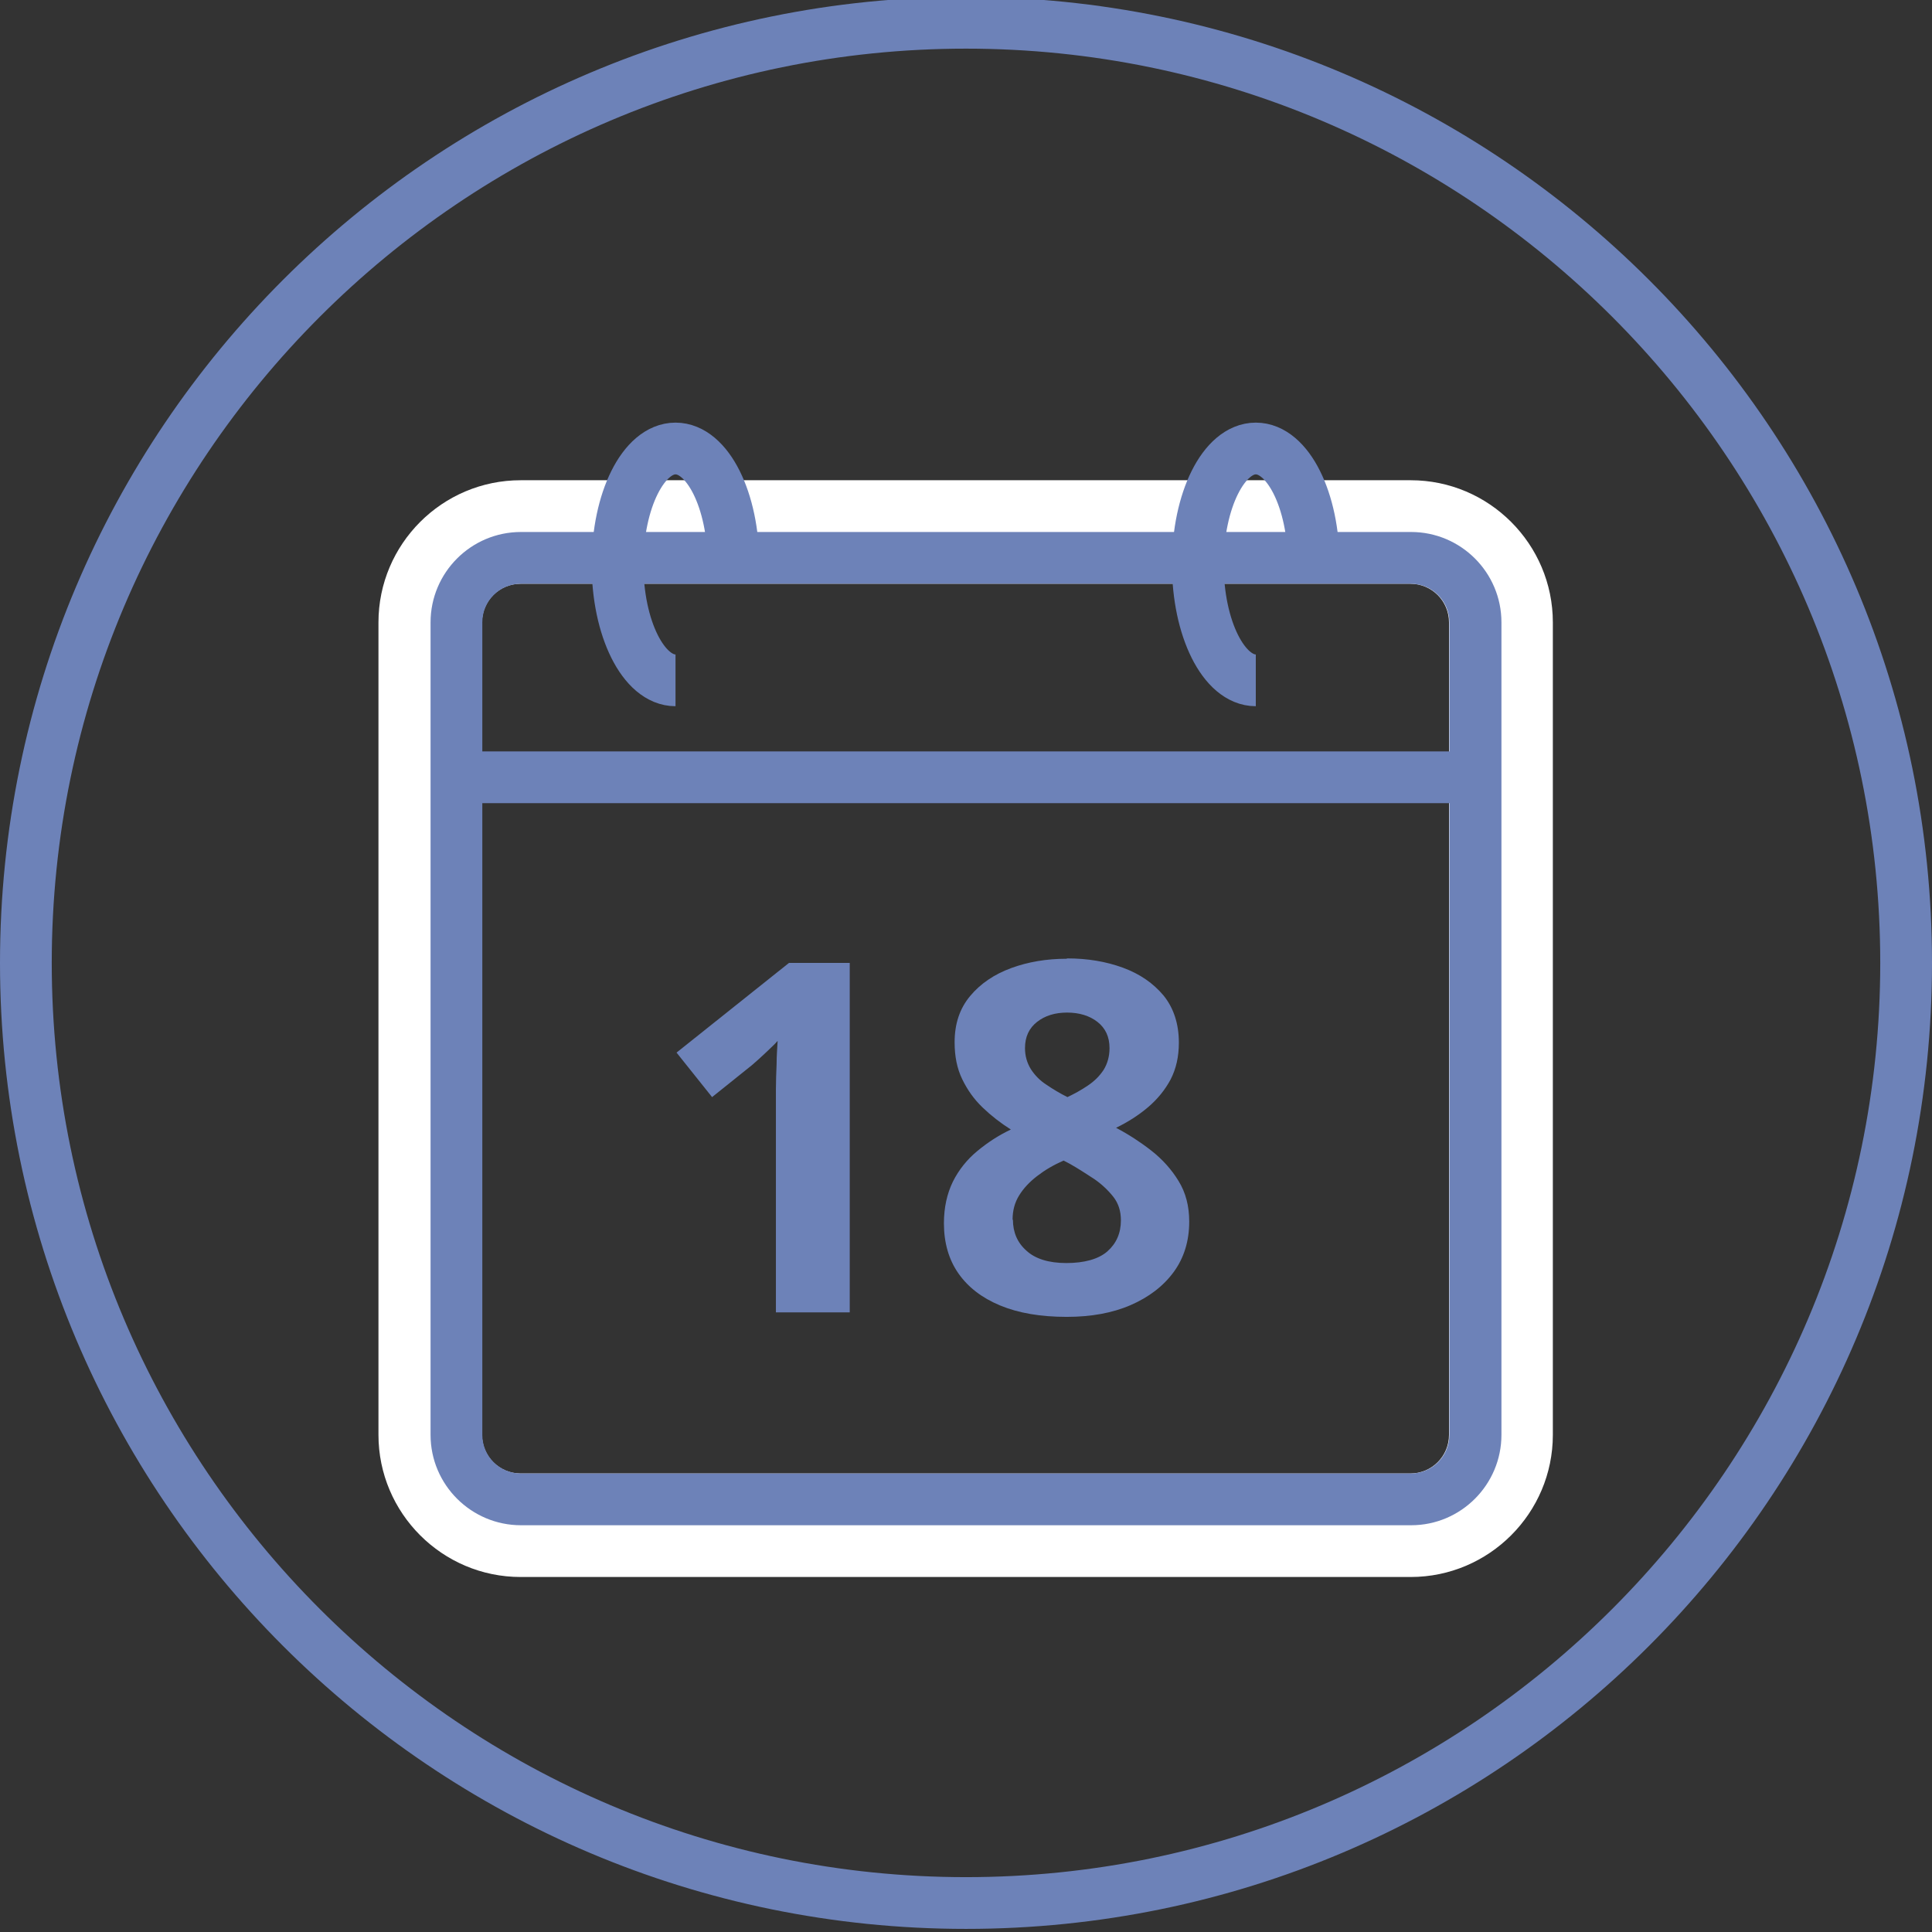
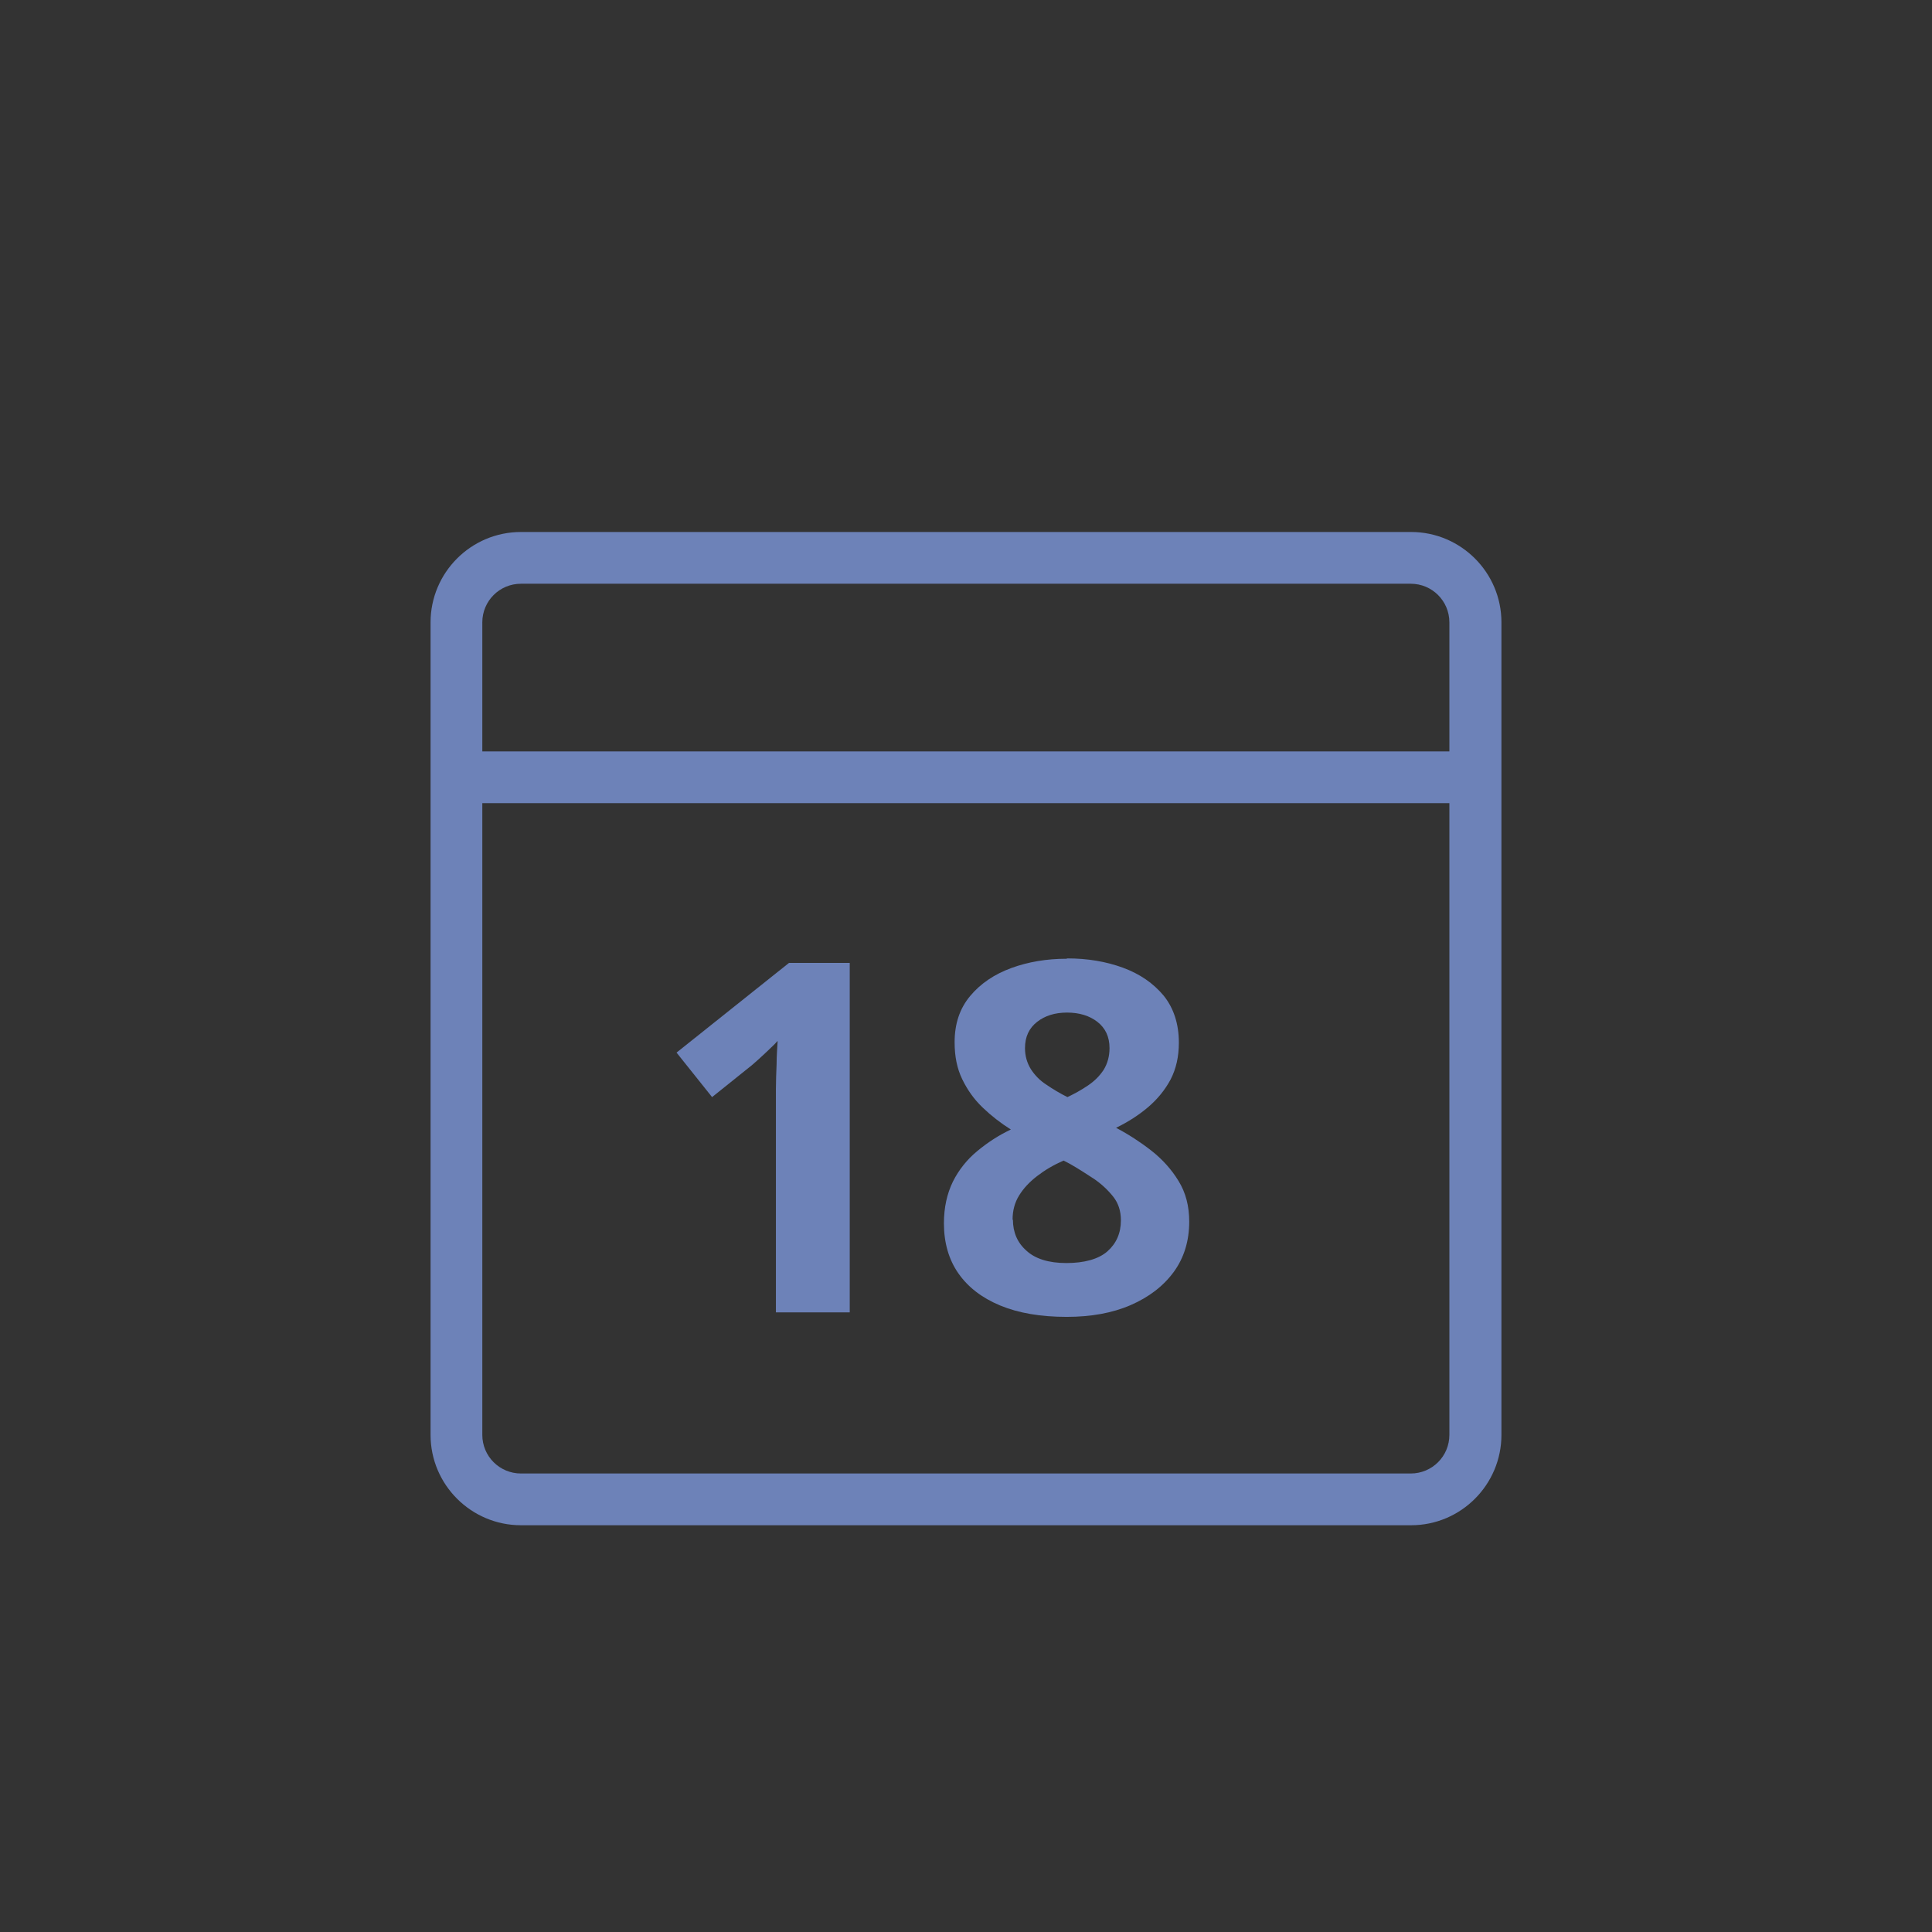
<svg xmlns="http://www.w3.org/2000/svg" width="56" height="56" viewBox="0 0 56 56" fill="none">
  <rect x="0" y="0" width="56" height="56" fill="#333333" stroke="none" />
  <g clip-path="url(#clip0_668_1607)">
-     <path d="M40.88 16.92C41.5 16.92 42 17.42 42 18.04V41.59C42 42.21 41.5 42.71 40.88 42.71H15.09C14.47 42.71 13.97 42.21 13.97 41.59V18.04C13.97 17.42 14.47 16.92 15.09 16.92H40.89M40.88 13.92H15.09C12.82 13.92 10.97 15.77 10.97 18.04V41.59C10.97 43.86 12.82 45.71 15.09 45.71H40.89C43.16 45.71 45.01 43.86 45.01 41.59V18.04C45.01 15.77 43.16 13.92 40.89 13.92H40.88Z" fill="white" />
    <path d="M13.38 22.53H42.47" stroke="#6D82B8" stroke-width="1.5" stroke-miterlimit="10" />
    <path d="M40.891 16.92C41.511 16.92 42.011 17.42 42.011 18.04V41.59C42.011 42.21 41.511 42.71 40.891 42.71H15.101C14.48 42.71 13.98 42.21 13.98 41.59V18.04C13.98 17.42 14.48 16.92 15.101 16.92H40.901M40.891 15.42H15.101C13.65 15.42 12.48 16.6 12.48 18.04V41.59C12.48 43.04 13.661 44.21 15.101 44.21H40.901C42.35 44.21 43.52 43.03 43.52 41.59V18.04C43.52 16.59 42.34 15.42 40.901 15.42H40.891Z" fill="#6D82B8" />
-     <path d="M21.26 16.36C21.26 14.5 20.51 13 19.58 13C18.65 13 17.9 14.51 17.9 16.36C17.9 18.21 18.65 19.72 19.58 19.72" stroke="#6D82B8" stroke-width="1.5" />
-     <path d="M38.08 16.36C38.08 14.5 37.33 13 36.4 13C35.47 13 34.72 14.51 34.72 16.36C34.72 18.21 35.47 19.72 36.4 19.72" stroke="#6D82B8" stroke-width="1.5" />
    <path d="M24.63 38.04H22.49V32.18C22.49 32.02 22.49 31.82 22.49 31.58C22.49 31.34 22.5 31.1 22.51 30.85C22.51 30.6 22.53 30.37 22.54 30.17C22.49 30.23 22.39 30.33 22.23 30.48C22.07 30.63 21.93 30.76 21.8 30.87L20.64 31.8L19.61 30.51L22.87 27.91H24.63V38.04Z" fill="#6D82B8" />
    <path d="M30.94 27.78C31.52 27.78 32.06 27.87 32.55 28.05C33.04 28.23 33.43 28.5 33.73 28.86C34.02 29.22 34.17 29.68 34.17 30.22C34.17 30.63 34.09 30.98 33.93 31.29C33.77 31.59 33.55 31.86 33.28 32.09C33.01 32.32 32.7 32.52 32.35 32.69C32.71 32.88 33.05 33.1 33.37 33.35C33.69 33.6 33.96 33.9 34.16 34.23C34.37 34.57 34.47 34.96 34.47 35.41C34.47 35.97 34.32 36.46 34.02 36.87C33.72 37.28 33.3 37.6 32.77 37.83C32.24 38.06 31.62 38.17 30.92 38.17C30.16 38.17 29.52 38.06 28.99 37.84C28.46 37.62 28.06 37.31 27.78 36.91C27.5 36.51 27.36 36.02 27.36 35.46C27.36 35 27.45 34.6 27.62 34.25C27.79 33.91 28.03 33.61 28.32 33.37C28.62 33.12 28.94 32.91 29.3 32.74C29 32.55 28.73 32.34 28.48 32.1C28.23 31.86 28.04 31.59 27.89 31.28C27.74 30.97 27.67 30.62 27.67 30.21C27.67 29.67 27.82 29.23 28.12 28.87C28.42 28.51 28.82 28.24 29.31 28.06C29.8 27.88 30.34 27.79 30.91 27.79L30.94 27.78ZM29.36 35.35C29.36 35.72 29.49 36.02 29.75 36.25C30.01 36.49 30.4 36.61 30.91 36.61C31.42 36.61 31.84 36.5 32.1 36.27C32.36 36.04 32.49 35.74 32.49 35.37C32.49 35.11 32.42 34.88 32.27 34.69C32.12 34.5 31.93 34.32 31.71 34.17C31.48 34.02 31.25 33.87 31.02 33.74L30.83 33.64C30.53 33.77 30.28 33.92 30.06 34.09C29.84 34.26 29.67 34.44 29.54 34.65C29.41 34.86 29.35 35.09 29.35 35.36L29.36 35.35ZM30.93 29.35C30.58 29.35 30.29 29.44 30.06 29.62C29.83 29.8 29.71 30.05 29.71 30.38C29.71 30.61 29.77 30.81 29.88 30.99C29.99 31.16 30.14 31.32 30.33 31.44C30.52 31.57 30.72 31.69 30.94 31.8C31.15 31.7 31.35 31.59 31.54 31.46C31.73 31.33 31.87 31.19 31.99 31.01C32.1 30.83 32.16 30.62 32.16 30.38C32.16 30.05 32.04 29.8 31.81 29.62C31.58 29.44 31.28 29.35 30.93 29.35Z" fill="#6D82B8" />
-     <path d="M28 1.41C42.61 1.41 54.5 13.3 54.5 27.91C54.5 42.52 42.61 54.41 28 54.41C13.39 54.41 1.5 42.52 1.5 27.91C1.5 13.3 13.39 1.41 28 1.41ZM28 -0.09C12.54 -0.09 0 12.45 0 27.91C0 43.37 12.54 55.91 28 55.91C43.46 55.91 56 43.37 56 27.91C56 12.45 43.46 -0.09 28 -0.09Z" fill="#6D82B8" />
  </g>
  <defs>
    <clipPath id="clip0_668_1607">
      <rect width="56" height="56" fill="white" />
    </clipPath>
  </defs>
</svg>